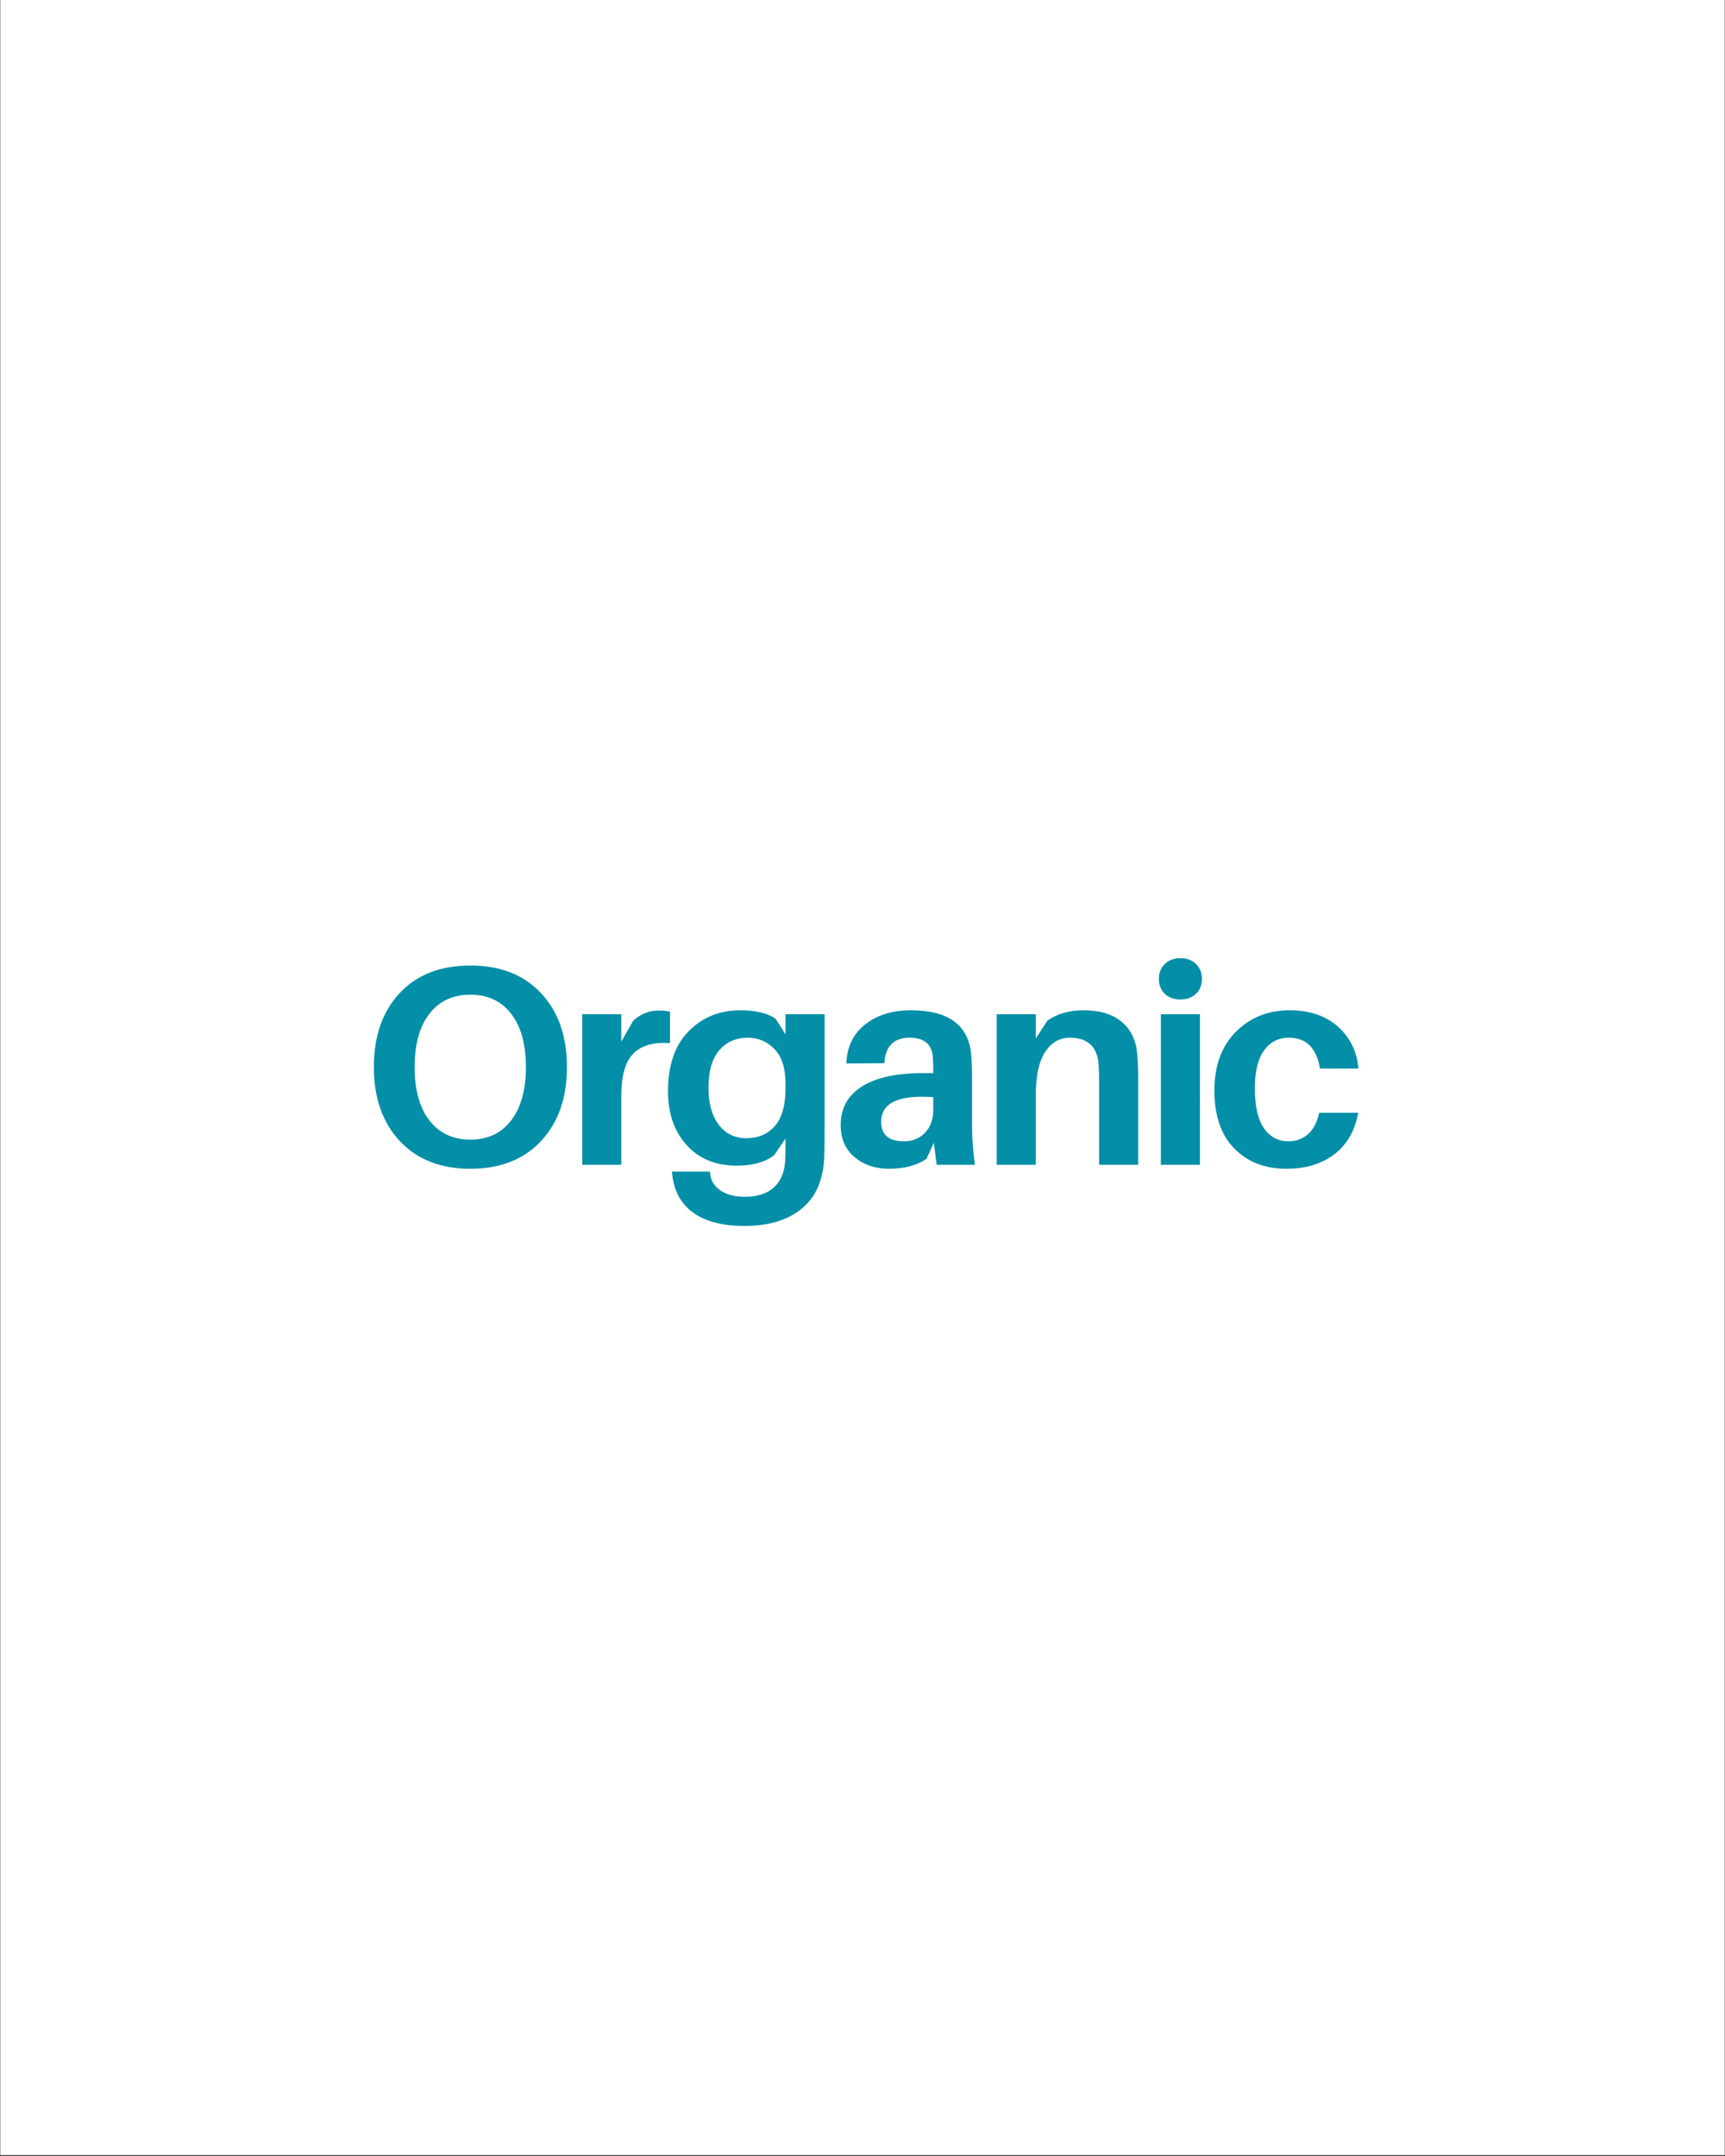
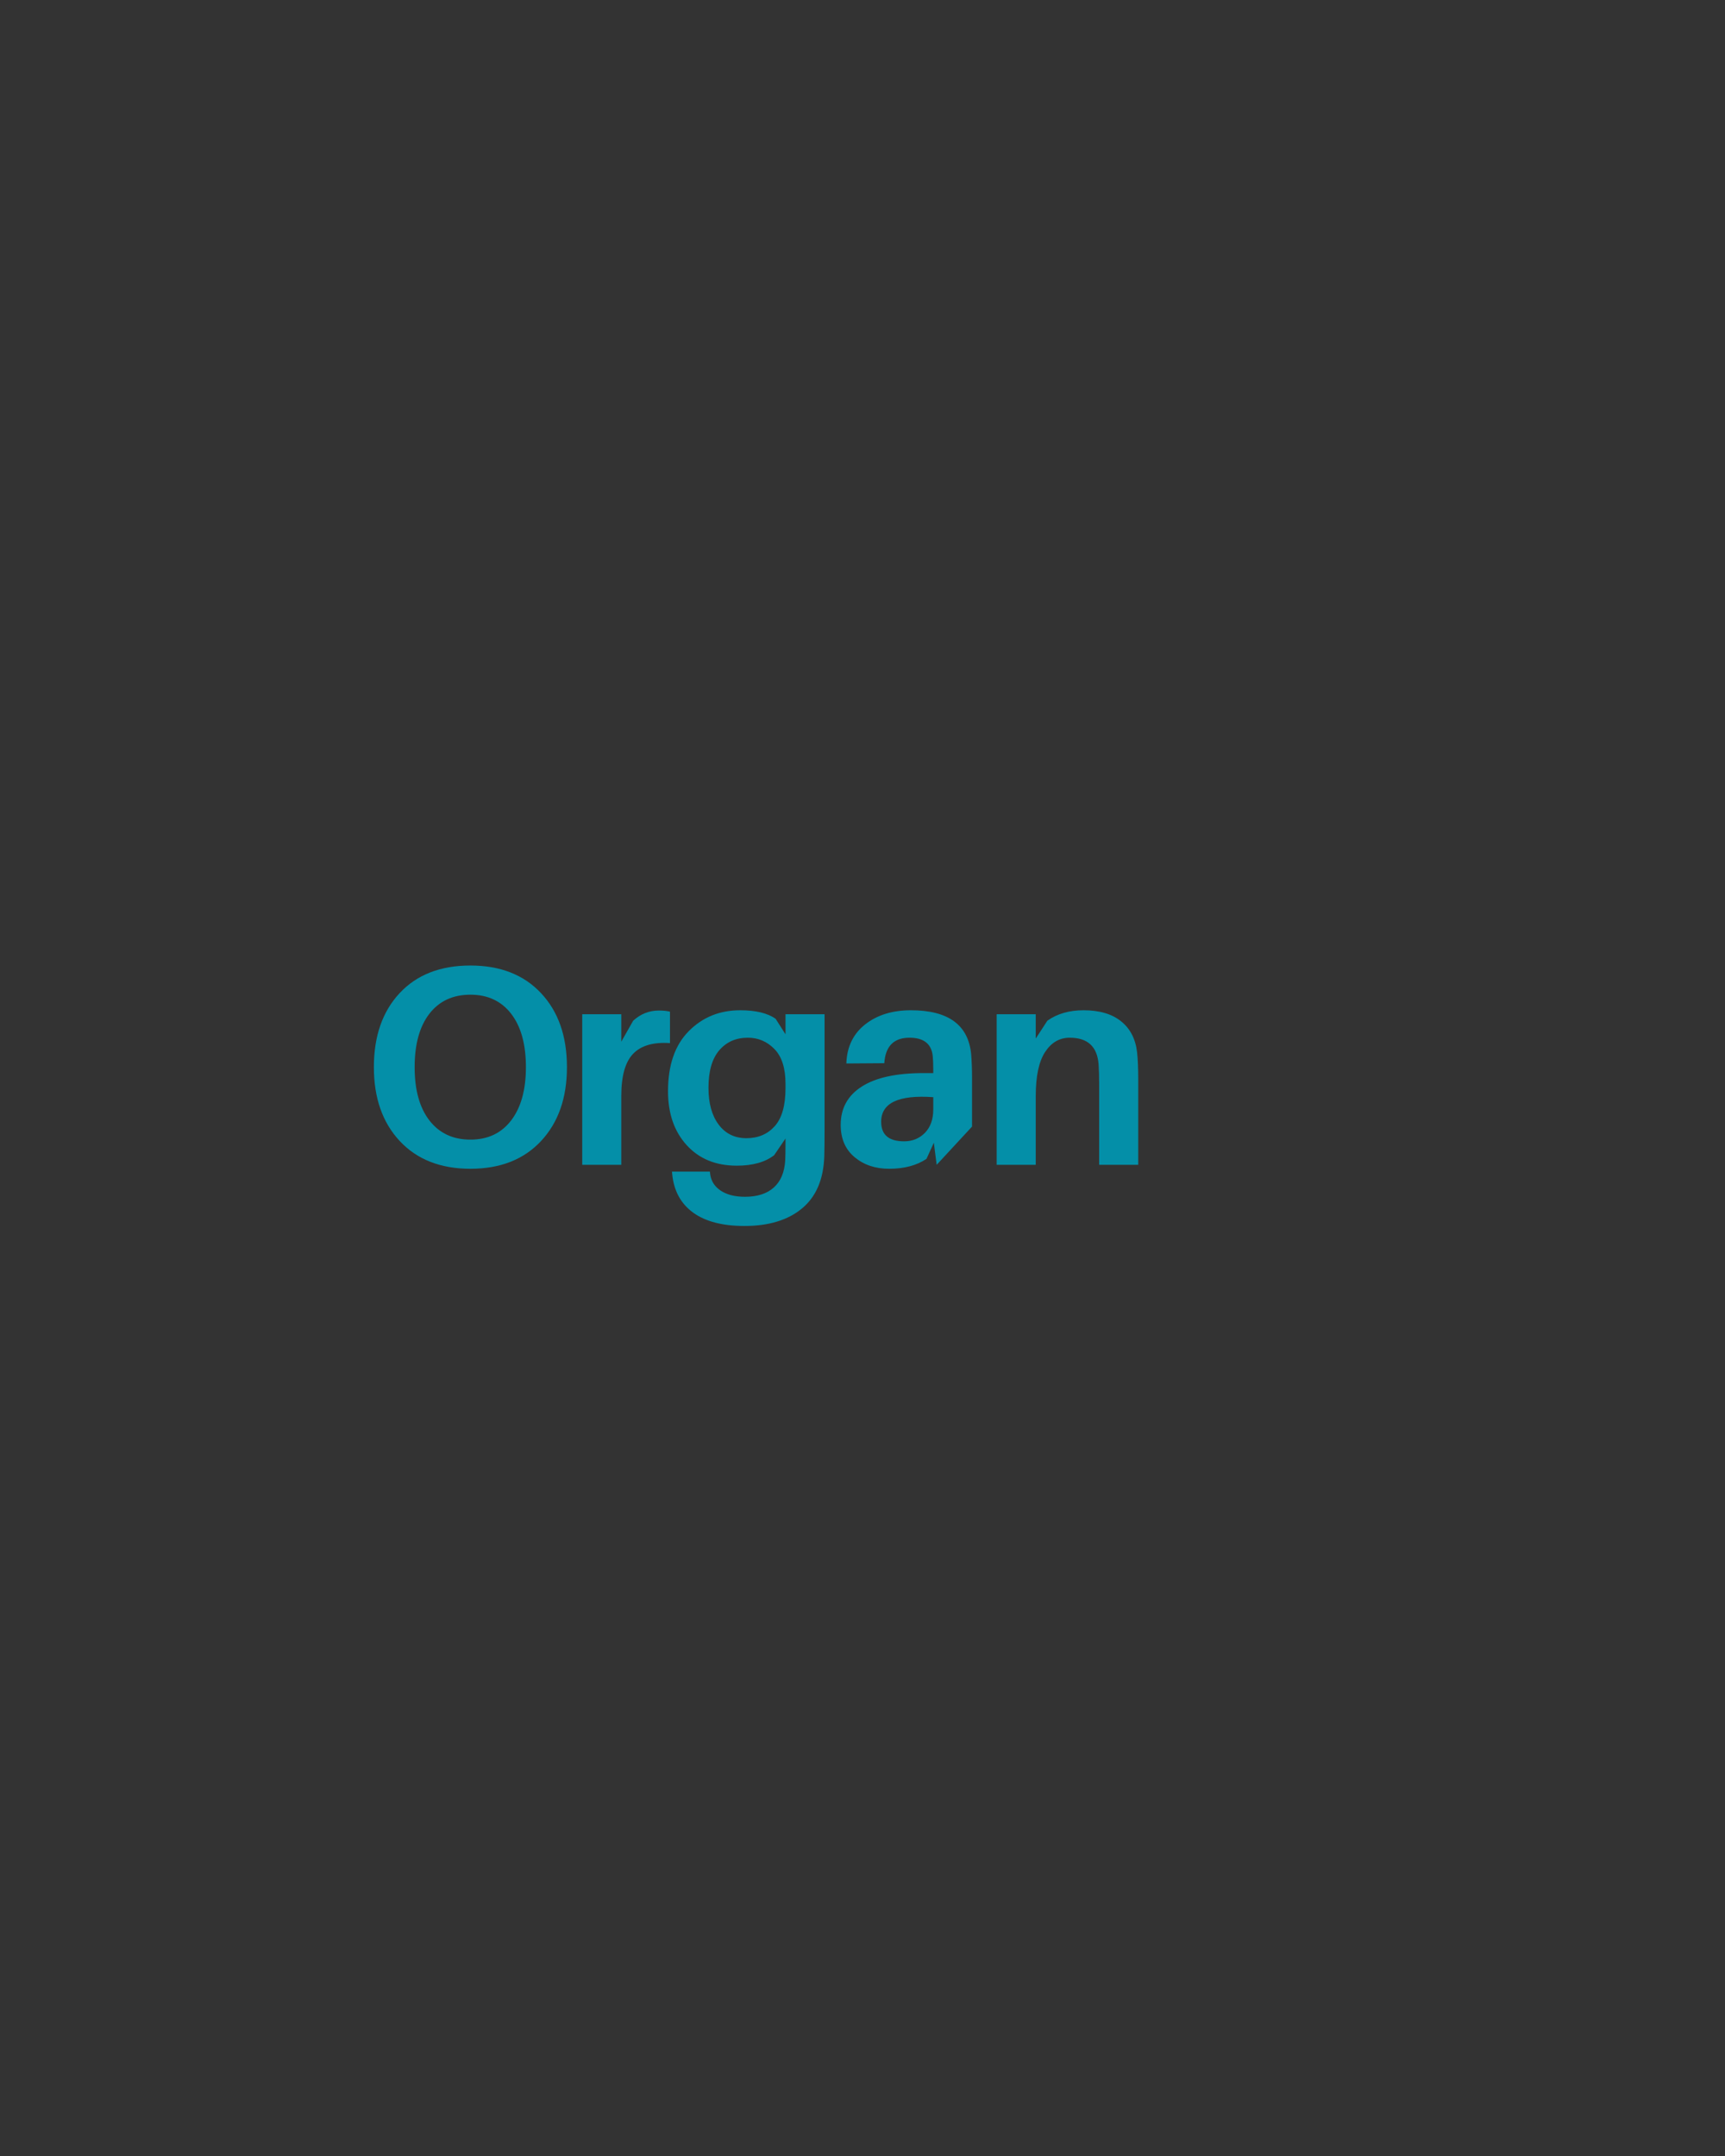
<svg xmlns="http://www.w3.org/2000/svg" version="1.2" preserveAspectRatio="xMidYMid meet" height="1350" viewBox="0 0 810 1012.5" zoomAndPan="magnify" width="1080">
  <rect x="0" y="0" width="810" height="1012.5" fill="#333333" stroke="none" />
  <defs>
    <clipPath id="e831759c91">
-       <path d="M 0.199 0 L 809.801 0 L 809.801 1012 L 0.199 1012 Z M 0.199 0" />
-     </clipPath>
+       </clipPath>
  </defs>
  <g id="43d30b4612">
    <g clip-path="url(#e831759c91)" clip-rule="nonzero">
-       <path d="M 0.199 0 L 809.801 0 L 809.801 1012 L 0.199 1012 Z M 0.199 0" style="stroke:none;fill-rule:nonzero;fill:#ffffff;fill-opacity:1;" />
      <path d="M 0.199 0 L 809.801 0 L 809.801 1012 L 0.199 1012 Z M 0.199 0" style="stroke:none;fill-rule:nonzero;fill:#ffffff;fill-opacity:1;" />
    </g>
    <g style="fill:#048fa8;fill-opacity:1;">
      <g transform="translate(168.778, 547.02)">
        <path d="M 52.109 -93.594 C 66.109 -93.594 77.16 -89.27 85.266 -80.625 C 93.379 -71.988 97.438 -60.398 97.438 -45.859 C 97.438 -31.41 93.379 -19.844 85.266 -11.156 C 77.16 -2.477 66.109 1.859 52.109 1.859 C 38.109 1.859 27.051 -2.477 18.938 -11.156 C 10.832 -19.844 6.781 -31.41 6.781 -45.859 C 6.781 -60.398 10.812 -71.988 18.875 -80.625 C 26.938 -89.27 38.016 -93.594 52.109 -93.594 Z M 32.891 -20.797 C 37.547 -14.816 43.953 -11.828 52.109 -11.828 C 60.266 -11.828 66.645 -14.836 71.25 -20.859 C 75.863 -26.891 78.172 -35.223 78.172 -45.859 C 78.172 -56.586 75.863 -64.941 71.25 -70.922 C 66.645 -76.898 60.266 -79.891 52.109 -79.891 C 43.867 -79.891 37.441 -76.898 32.828 -70.922 C 28.223 -64.941 25.922 -56.586 25.922 -45.859 C 25.922 -35.141 28.242 -26.785 32.891 -20.797 Z M 32.891 -20.797" style="stroke:none" />
      </g>
    </g>
    <g style="fill:#048fa8;fill-opacity:1;">
      <g transform="translate(265.02, 547.02)">
        <path d="M 44.406 -72.453 C 46.438 -72.453 48.16 -72.273 49.578 -71.922 L 49.578 -57.156 C 41.785 -57.688 36.023 -56.023 32.297 -52.172 C 28.578 -48.316 26.719 -41.738 26.719 -32.438 L 26.719 0 L 8.375 0 L 8.375 -70.719 L 26.719 -70.719 L 26.719 -57.828 L 32.297 -67.672 C 35.754 -70.859 39.789 -72.453 44.406 -72.453 Z M 44.406 -72.453" style="stroke:none" />
      </g>
    </g>
    <g style="fill:#048fa8;fill-opacity:1;">
      <g transform="translate(310.083, 547.02)">
        <path d="M 77.109 -70.719 L 77.109 -17.688 C 77.109 -11.125 77.062 -6.555 76.969 -3.984 C 76.613 6.828 73.133 14.977 66.531 20.469 C 59.926 25.969 50.91 28.719 39.484 28.719 C 29.203 28.719 21.18 26.633 15.422 22.469 C 9.66 18.301 6.379 12.316 5.578 4.516 L 5.453 3.188 L 23.266 3.188 L 23.391 4.391 C 23.836 7.672 25.5 10.258 28.375 12.156 C 31.258 14.062 35.051 15.016 39.75 15.016 C 45.508 15.016 50.004 13.57 53.234 10.688 C 56.473 7.812 58.27 3.582 58.625 -2 C 58.719 -3.77 58.766 -6.648 58.766 -10.641 L 58.766 -12.359 L 53.438 -4.516 C 49.188 -1.234 43.336 0.406 35.891 0.406 C 26.055 0.406 18.211 -2.805 12.359 -9.234 C 6.516 -15.66 3.594 -24.102 3.594 -34.562 C 3.594 -46.789 6.828 -56.18 13.297 -62.734 C 19.766 -69.297 27.828 -72.578 37.484 -72.578 C 44.754 -72.578 50.297 -71.25 54.109 -68.594 L 58.766 -61.281 L 58.766 -70.719 Z M 27.375 -18.875 C 30.57 -14.625 34.914 -12.5 40.406 -12.5 C 45.906 -12.5 50.336 -14.379 53.703 -18.141 C 57.078 -21.91 58.766 -27.875 58.766 -36.031 L 58.766 -38.016 C 58.766 -45.367 57.035 -50.816 53.578 -54.359 C 50.117 -57.91 45.953 -59.688 41.078 -59.688 C 35.492 -59.688 31.016 -57.711 27.641 -53.766 C 24.273 -49.828 22.594 -43.957 22.594 -36.156 C 22.594 -28.895 24.188 -23.133 27.375 -18.875 Z M 27.375 -18.875" style="stroke:none" />
      </g>
    </g>
    <g style="fill:#048fa8;fill-opacity:1;">
      <g transform="translate(390.373, 547.02)">
-         <path d="M 49.453 0 L 48.125 -10.375 L 44.672 -2.797 C 40.055 0.305 34.207 1.859 27.125 1.859 C 20.656 1.859 15.25 0.039 10.906 -3.594 C 6.562 -7.227 4.391 -12.281 4.391 -18.75 C 4.391 -26.539 7.688 -32.539 14.281 -36.75 C 20.883 -40.969 30.57 -43.078 43.344 -43.078 L 47.859 -43.078 L 47.859 -44.531 C 47.859 -47.363 47.77 -49.582 47.594 -51.188 C 46.969 -56.852 43.332 -59.688 36.688 -59.688 C 29.332 -59.688 25.391 -55.695 24.859 -47.719 L 7.047 -47.594 C 7.305 -55.395 10.25 -61.508 15.875 -65.938 C 21.508 -70.363 28.672 -72.578 37.359 -72.578 C 54.992 -72.578 64.43 -65.625 65.672 -51.719 C 65.93 -48.344 66.062 -44.707 66.062 -40.812 L 66.062 -17.953 C 66.062 -12.547 66.508 -6.562 67.406 0 Z M 34.172 -11.031 C 38.066 -11.031 41.32 -12.359 43.938 -15.016 C 46.551 -17.68 47.859 -21.363 47.859 -26.062 L 47.859 -31.766 C 31.547 -32.922 23.391 -29.066 23.391 -20.203 C 23.391 -14.086 26.984 -11.031 34.172 -11.031 Z M 34.172 -11.031" style="stroke:none" />
+         <path d="M 49.453 0 L 48.125 -10.375 L 44.672 -2.797 C 40.055 0.305 34.207 1.859 27.125 1.859 C 20.656 1.859 15.25 0.039 10.906 -3.594 C 6.562 -7.227 4.391 -12.281 4.391 -18.75 C 4.391 -26.539 7.688 -32.539 14.281 -36.75 C 20.883 -40.969 30.57 -43.078 43.344 -43.078 L 47.859 -43.078 L 47.859 -44.531 C 47.859 -47.363 47.77 -49.582 47.594 -51.188 C 46.969 -56.852 43.332 -59.688 36.688 -59.688 C 29.332 -59.688 25.391 -55.695 24.859 -47.719 L 7.047 -47.594 C 7.305 -55.395 10.25 -61.508 15.875 -65.938 C 21.508 -70.363 28.672 -72.578 37.359 -72.578 C 54.992 -72.578 64.43 -65.625 65.672 -51.719 C 65.93 -48.344 66.062 -44.707 66.062 -40.812 L 66.062 -17.953 Z M 34.172 -11.031 C 38.066 -11.031 41.32 -12.359 43.938 -15.016 C 46.551 -17.68 47.859 -21.363 47.859 -26.062 L 47.859 -31.766 C 31.547 -32.922 23.391 -29.066 23.391 -20.203 C 23.391 -14.086 26.984 -11.031 34.172 -11.031 Z M 34.172 -11.031" style="stroke:none" />
      </g>
    </g>
    <g style="fill:#048fa8;fill-opacity:1;">
      <g transform="translate(459.63, 547.02)">
        <path d="M 74.312 -52.781 C 74.664 -49.582 74.844 -45.281 74.844 -39.875 L 74.844 0 L 56.5 0 L 56.5 -37.359 C 56.5 -41.523 56.41 -44.801 56.234 -47.188 C 55.609 -55.52 51.086 -59.688 42.672 -59.688 C 37.891 -59.688 34.035 -57.445 31.109 -52.969 C 28.18 -48.5 26.719 -41.609 26.719 -32.297 L 26.719 0 L 8.375 0 L 8.375 -70.719 L 26.719 -70.719 L 26.719 -59.297 L 32.172 -67.672 C 36.773 -70.941 42.445 -72.578 49.188 -72.578 C 56.633 -72.578 62.504 -70.848 66.797 -67.391 C 71.098 -63.941 73.602 -59.07 74.312 -52.781 Z M 74.312 -52.781" style="stroke:none" />
      </g>
    </g>
    <g style="fill:#048fa8;fill-opacity:1;">
      <g transform="translate(536.729, 547.02)">
-         <path d="M 10.234 -94.312 C 12.098 -96.133 14.535 -97.047 17.547 -97.047 C 20.555 -97.047 22.992 -96.133 24.859 -94.312 C 26.723 -92.5 27.656 -90.176 27.656 -87.344 C 27.656 -84.414 26.723 -82.066 24.859 -80.297 C 22.992 -78.523 20.555 -77.641 17.547 -77.641 C 14.535 -77.641 12.098 -78.523 10.234 -80.297 C 8.367 -82.066 7.438 -84.414 7.438 -87.344 C 7.438 -90.176 8.367 -92.5 10.234 -94.312 Z M 26.719 0 L 8.375 0 L 8.375 -70.719 L 26.719 -70.719 Z M 26.719 0" style="stroke:none" />
-       </g>
+         </g>
    </g>
    <g style="fill:#048fa8;fill-opacity:1;">
      <g transform="translate(566.638, 547.02)">
-         <path d="M 38.953 -72.578 C 48.254 -72.578 55.785 -70.031 61.547 -64.938 C 67.305 -59.844 70.539 -53.266 71.25 -45.203 L 53.172 -45.203 C 51.578 -54.859 46.703 -59.688 38.547 -59.688 C 33.672 -59.688 29.789 -57.691 26.906 -53.703 C 24.031 -49.711 22.594 -43.82 22.594 -36.031 C 22.594 -27.602 24.008 -21.328 26.844 -17.203 C 29.688 -13.086 33.547 -11.031 38.422 -11.031 C 42.055 -11.031 45.133 -12.18 47.656 -14.484 C 50.188 -16.797 51.895 -20.117 52.781 -24.453 L 71.125 -24.453 C 69.613 -15.953 65.867 -9.441 59.891 -4.922 C 53.91 -0.398 46.398 1.859 37.359 1.859 C 27.336 1.859 19.203 -1.305 12.953 -7.641 C 6.711 -13.984 3.594 -23.047 3.594 -34.828 C 3.594 -46.523 6.957 -55.738 13.688 -62.469 C 20.426 -69.207 28.848 -72.578 38.953 -72.578 Z M 38.953 -72.578" style="stroke:none" />
-       </g>
+         </g>
    </g>
  </g>
</svg>